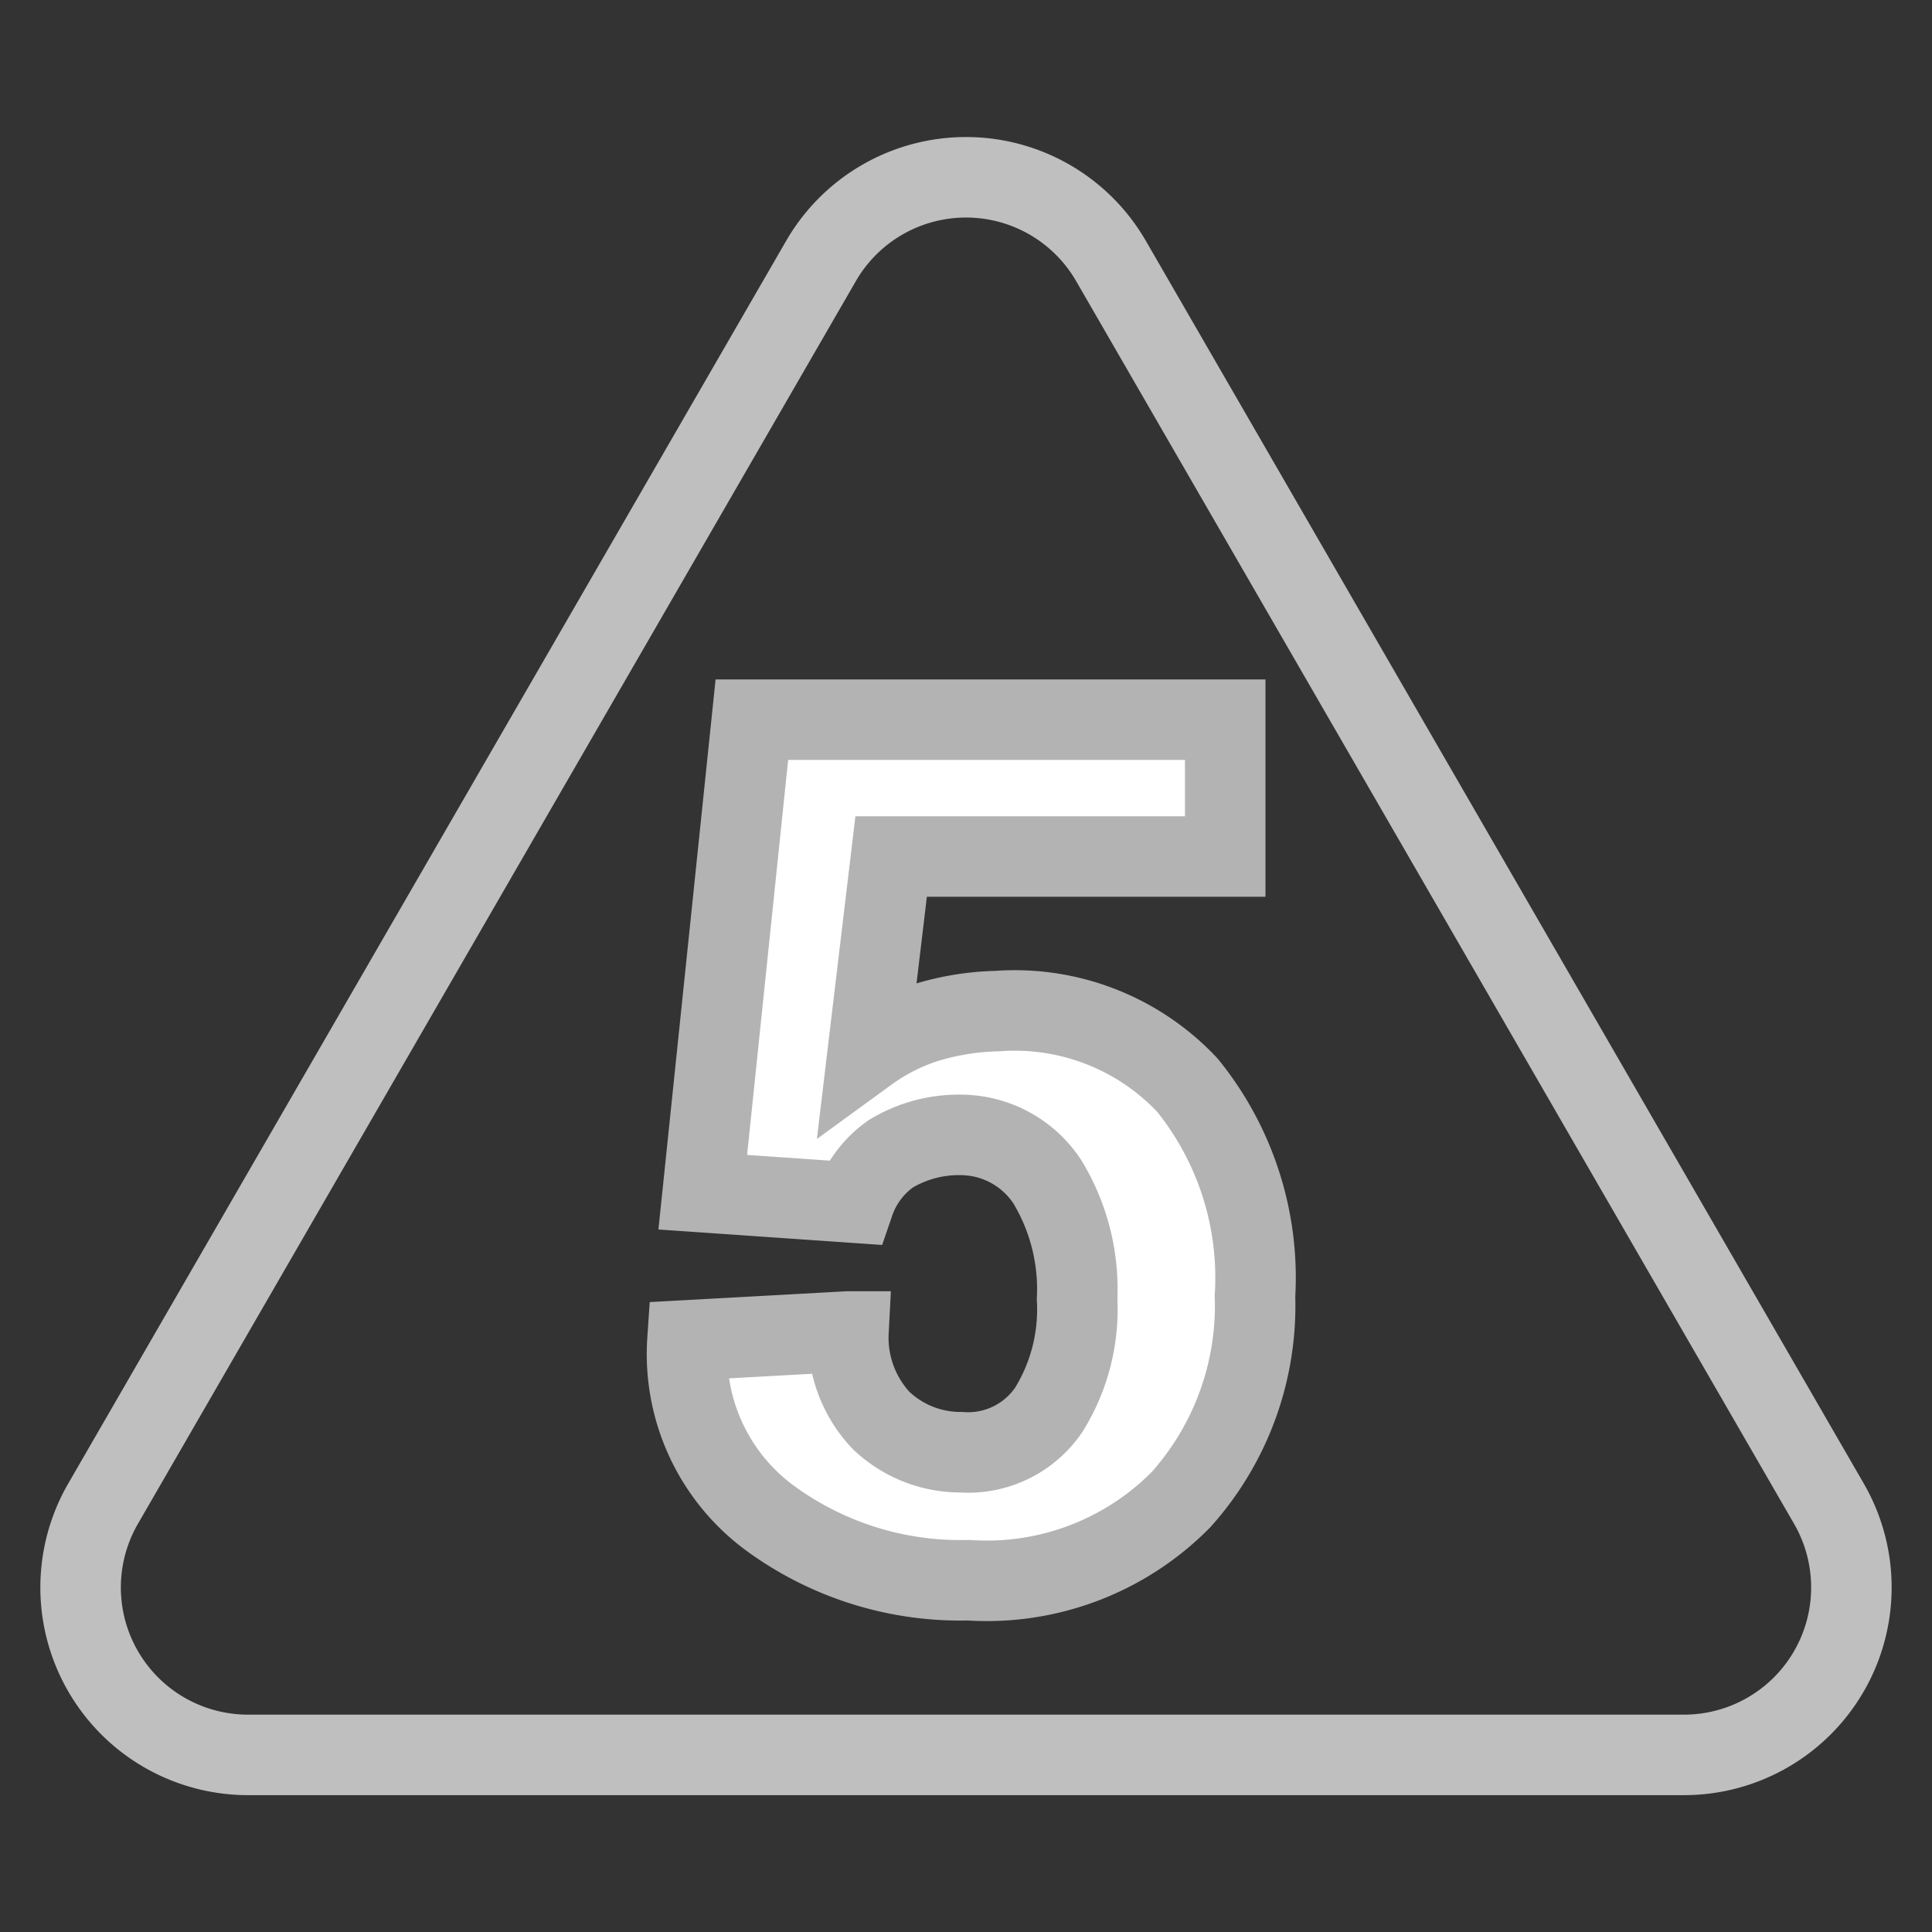
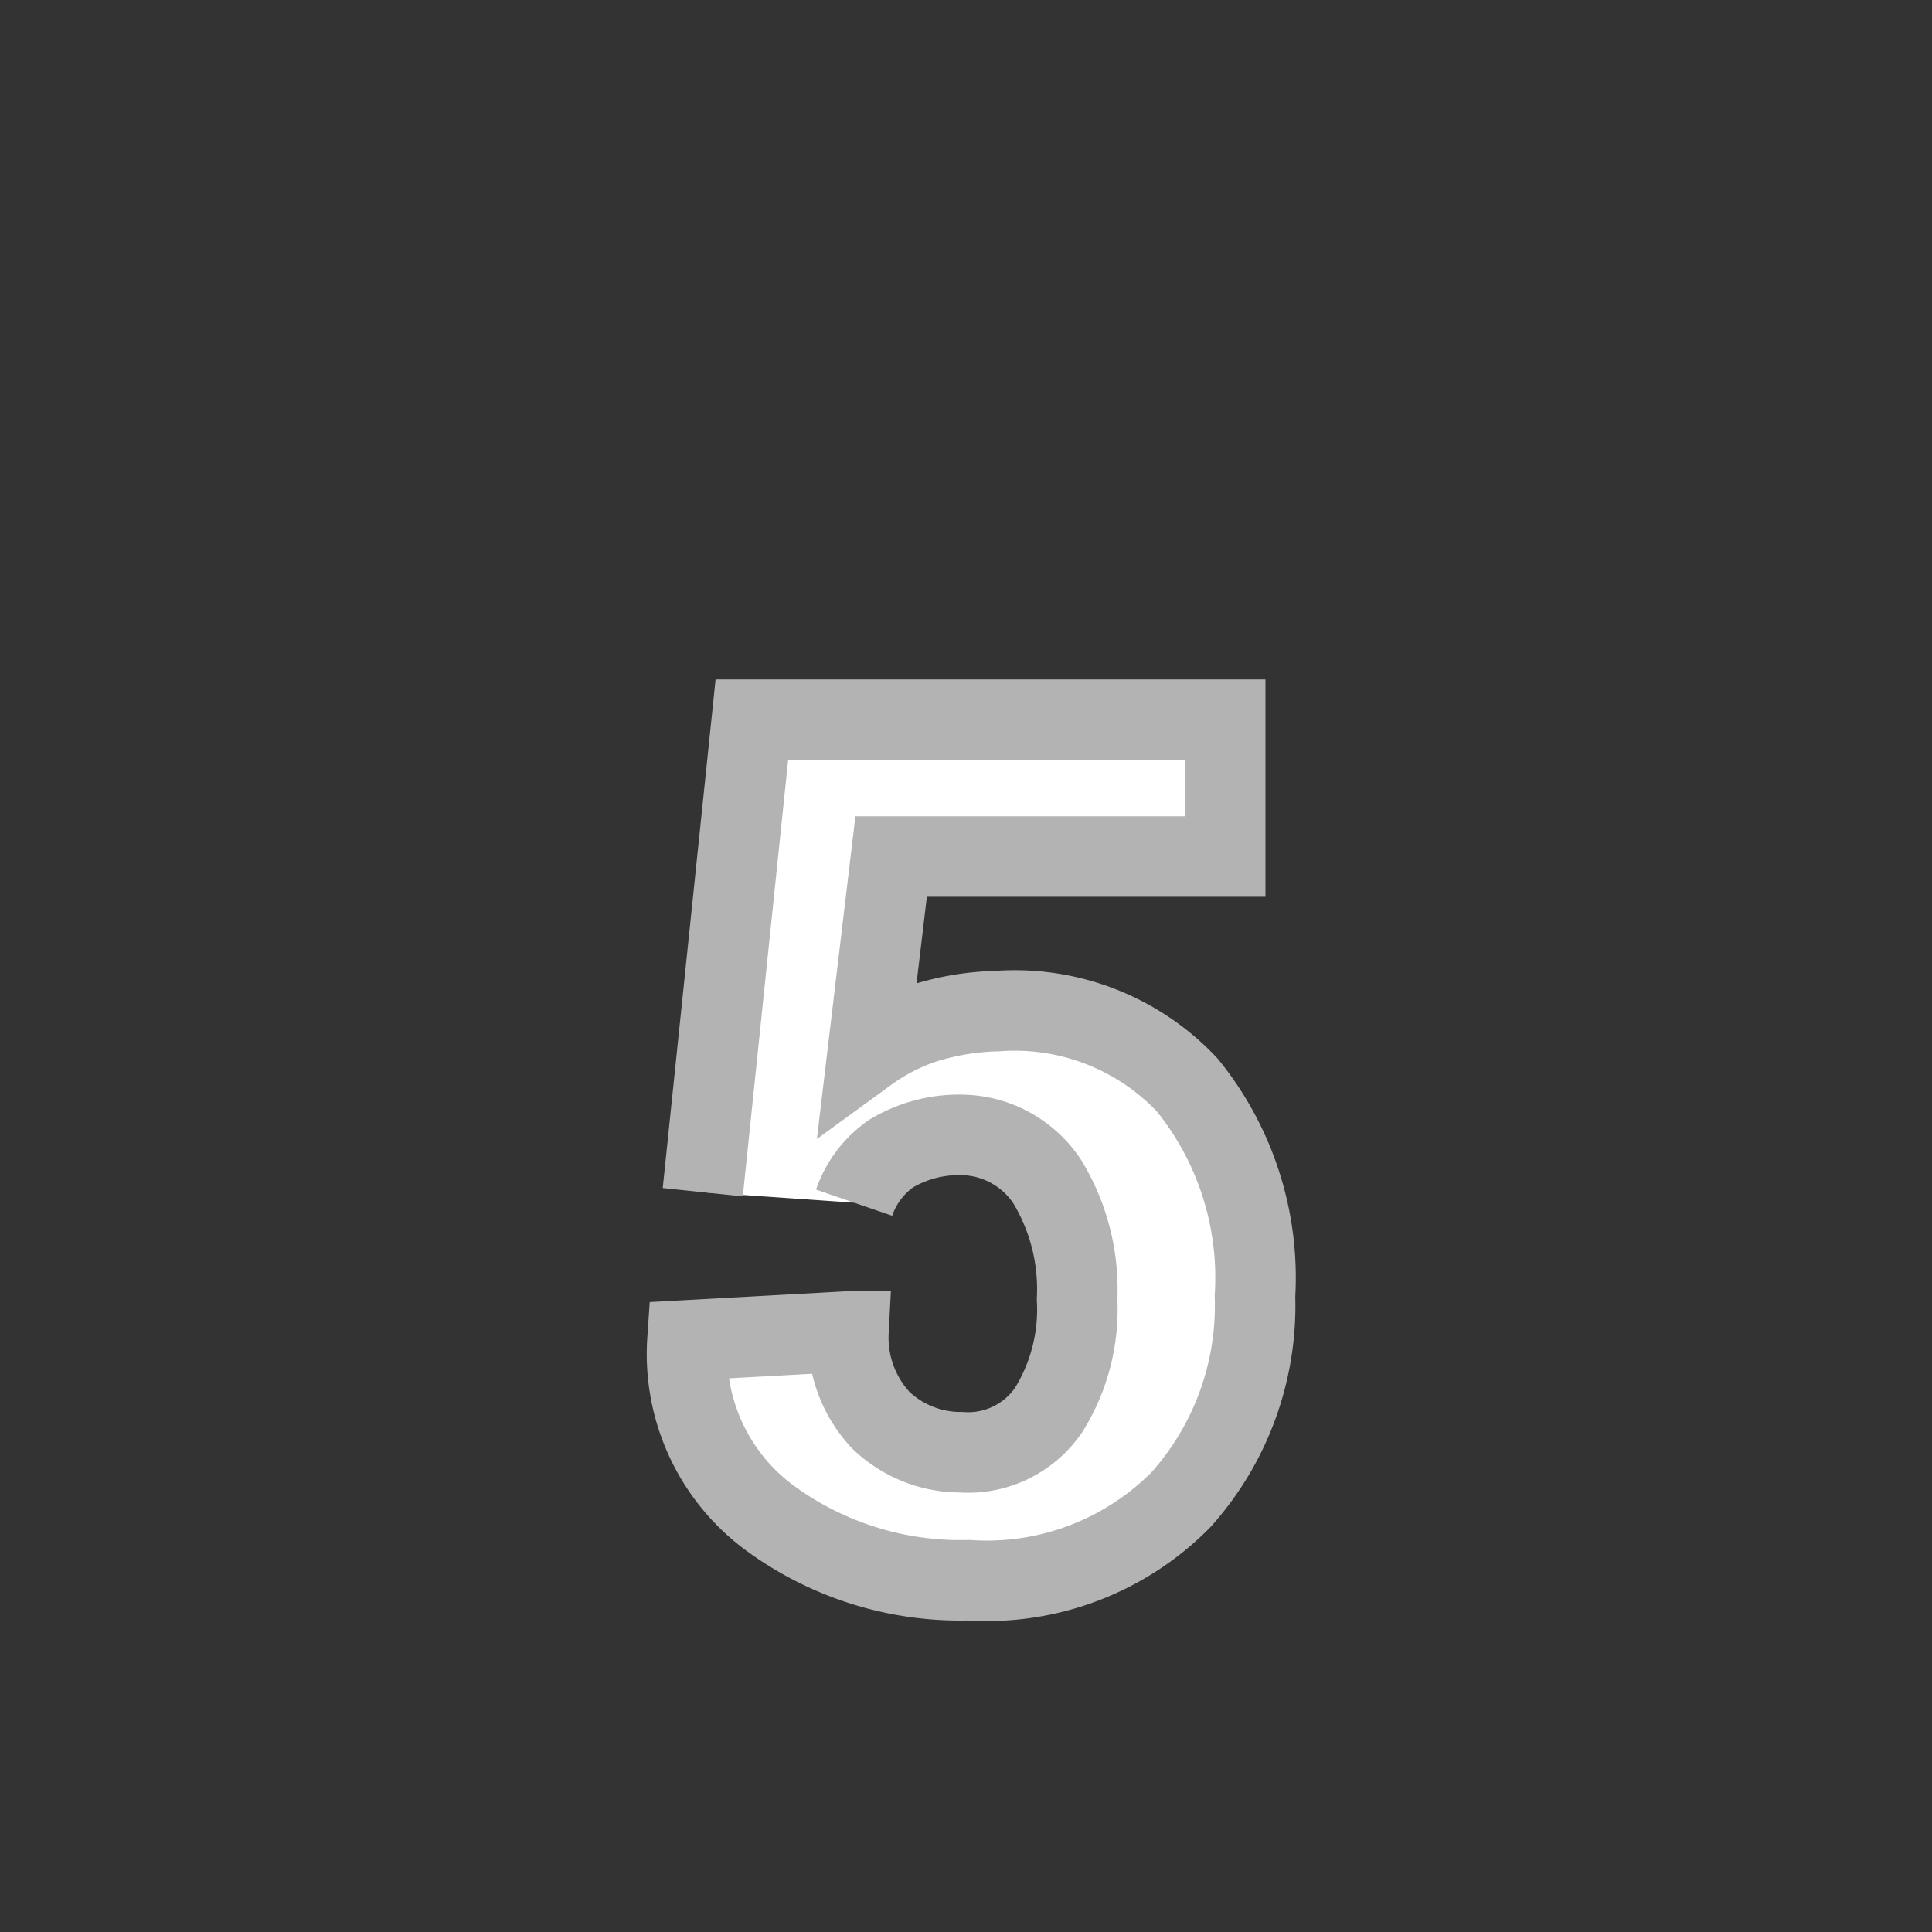
<svg xmlns="http://www.w3.org/2000/svg" width="24" height="24" viewBox="0 0 24 24">
  <rect x="0" y="0" width="24" height="24" fill="#333333" stroke="none" />
  <defs>
    <style>
      .cls-1, .cls-3 {
        fill: #fff;
      }

      .cls-1 {
        opacity: 0;
      }

      .cls-2 {
        fill: none;
        stroke: #bfbfbf;
      }

      .cls-2, .cls-3 {
        stroke-miterlimit: 10;
      }

      .cls-3 {
        stroke: #b3b3b3;
      }
    </style>
  </defs>
  <g id="Layer_2" data-name="Layer 2">
    <g id="content_2" data-name="content 2">
      <g>
        <rect class="cls-1" width="24" height="24" />
-         <path class="cls-2" d="M10.2,3.24,1.28,18.68a2.08,2.08,0,0,0,1.8,3.12H20.92a2.08,2.08,0,0,0,1.8-3.12L13.8,3.24A2.08,2.08,0,0,0,10.2,3.24Z" />
-         <path class="cls-3" d="M8.73,14.81l.61-5.87h5.88v1.7H11.07l-.29,2.43a2.56,2.56,0,0,1,.7-.36,3.27,3.27,0,0,1,.91-.15,2.94,2.94,0,0,1,2.36.92,3.8,3.8,0,0,1,.84,2.62,3.61,3.61,0,0,1-.92,2.53,3.39,3.39,0,0,1-2.64,1,4,4,0,0,1-2.49-.79,2.53,2.53,0,0,1-1-2.19l0,0,2-.11a1.5,1.5,0,0,0,.4,1.1,1.43,1.43,0,0,0,1,.4,1.21,1.21,0,0,0,1.09-.53,2.36,2.36,0,0,0,.35-1.37,2.57,2.57,0,0,0-.37-1.46A1.29,1.29,0,0,0,12,14.1a1.64,1.64,0,0,0-.93.23,1.23,1.23,0,0,0-.46.61Z" />
+         <path class="cls-3" d="M8.73,14.81l.61-5.87h5.88v1.7H11.07l-.29,2.43a2.56,2.56,0,0,1,.7-.36,3.27,3.27,0,0,1,.91-.15,2.94,2.94,0,0,1,2.36.92,3.8,3.8,0,0,1,.84,2.62,3.61,3.61,0,0,1-.92,2.53,3.39,3.39,0,0,1-2.64,1,4,4,0,0,1-2.49-.79,2.53,2.53,0,0,1-1-2.19l0,0,2-.11a1.5,1.5,0,0,0,.4,1.1,1.43,1.43,0,0,0,1,.4,1.21,1.21,0,0,0,1.09-.53,2.36,2.36,0,0,0,.35-1.37,2.57,2.57,0,0,0-.37-1.46A1.29,1.29,0,0,0,12,14.1a1.64,1.64,0,0,0-.93.23,1.23,1.23,0,0,0-.46.61" />
      </g>
    </g>
  </g>
</svg>